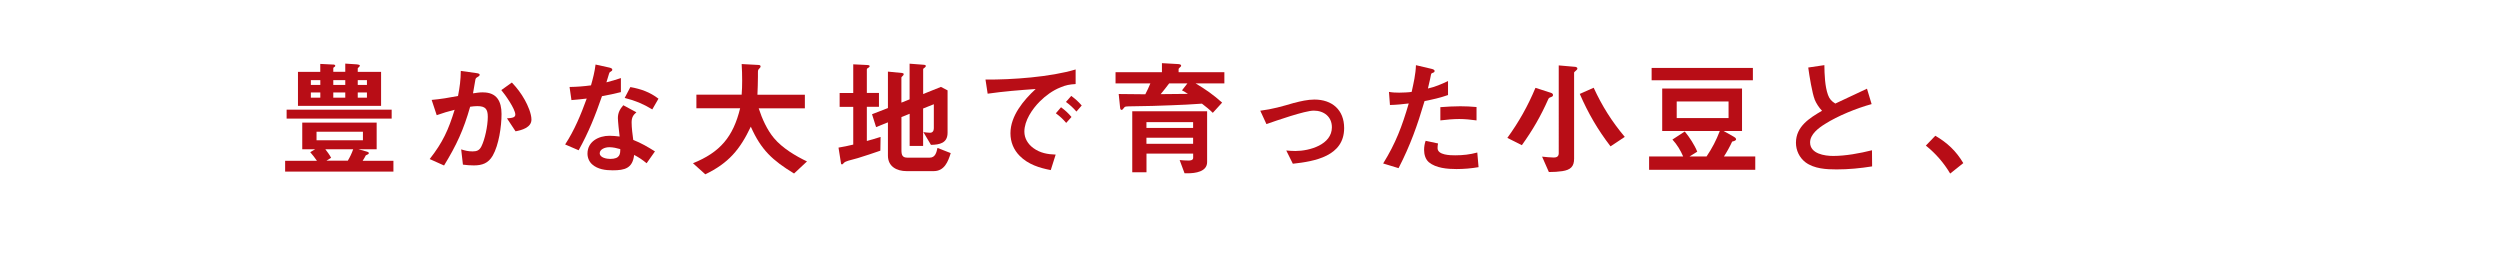
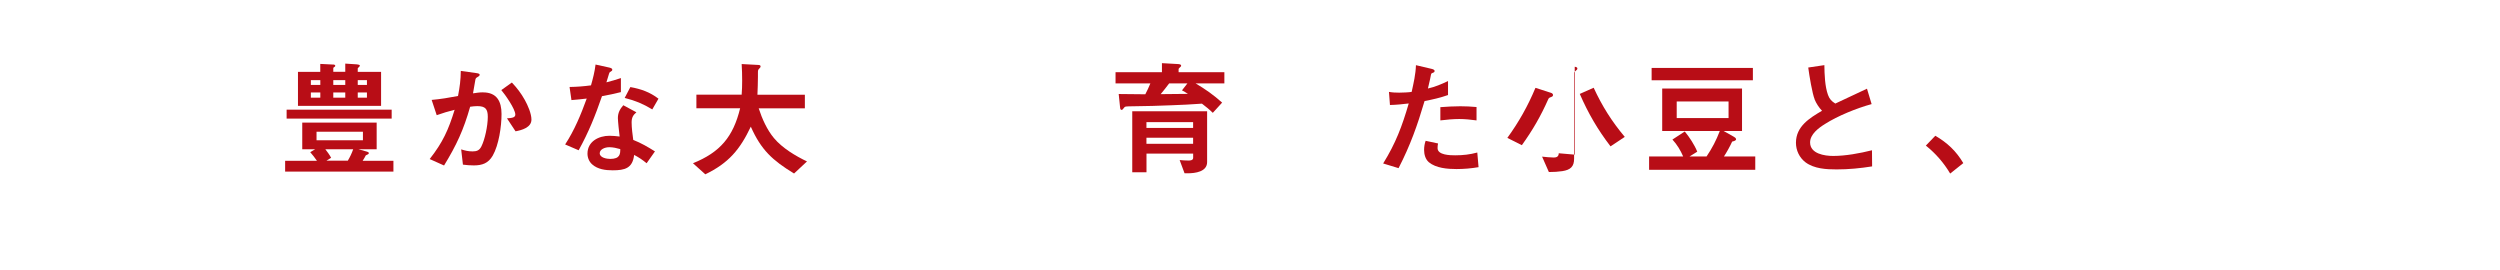
<svg xmlns="http://www.w3.org/2000/svg" id="uuid-85e7bbb5-968b-421c-848d-7d065501b0d2" width="555" height="60" viewBox="0 0 555 60" preserveAspectRatio="xMinYMid">
  <defs>
    <style>.uuid-d74b8ea0-d88b-4f54-8d95-6ddf7ec45e87{fill:#b80d16;}</style>
  </defs>
  <path class="uuid-d74b8ea0-d88b-4f54-8d95-6ddf7ec45e87" d="M70.35,35.68c-.48-.7-.95-1.29-1.48-1.9l1.09-.64h-2.86v-5.93h16.52v5.93h-4.03l1.9.53c.2.06.39.14.39.34,0,.17-.25.31-.67.48-.2.42-.45.81-.7,1.2h6.83v2.41h-24.04v-2.41h7.05ZM63.63,26.33v-1.99h23.32v1.99h-23.32ZM73.93,14.32c.2,0,.5.06.5.28,0,.14-.11.22-.22.28s-.22.14-.22.28v.78h2.66v-1.82l2.6.17c.31.03.64.11.64.28,0,.08-.06.2-.22.34-.2.17-.25.22-.25.28v.76h5.18v7.56h-18.45v-7.56h4.95v-1.76l2.83.14ZM71.11,17.79h-2.1v1.06h2.1v-1.06ZM71.11,20.53h-2.1v1.15h2.1v-1.15ZM80.57,29.24h-10.3v1.9h10.3v-1.9ZM77.21,35.68c.5-.84.87-1.62,1.2-2.55h-6.19c.48.62.92,1.2,1.29,1.9l-1.04.64h4.73ZM76.65,17.79h-2.66v1.06h2.66v-1.06ZM76.65,20.53h-2.66v1.15h2.66v-1.15ZM81.46,17.79h-2.04v1.06h2.04v-1.06ZM81.46,20.53h-2.04v1.15h2.04v-1.15Z" />
  <path class="uuid-d74b8ea0-d88b-4f54-8d95-6ddf7ec45e87" d="M107.23,20.51c3.08,0,4.11,2.02,4.11,4.79s-.59,6.86-1.96,9.26c-.98,1.68-2.32,2.16-4.2,2.16-.78,0-1.6-.06-2.41-.17l-.39-3.39c.87.28,1.6.45,2.52.45s1.51-.2,1.96-1.09c.76-1.48,1.43-4.53,1.43-6.58,0-1.73-.53-2.38-2.32-2.38-.53,0-1.06.06-1.6.14-1.45,5.12-3.02,8.51-5.79,13.04l-3.19-1.43c2.91-3.7,4.17-6.49,5.54-10.94-1.34.34-2.69.73-3.98,1.2l-1.12-3.39c1.96-.17,3.92-.5,5.85-.87.39-1.99.59-3.53.62-5.57l3.41.48c.62.08.78.2.78.39,0,.22-.28.39-.59.56-.25.14-.34.31-.39.67-.06.39-.39,2.32-.5,2.88.73-.11,1.46-.22,2.21-.22ZM113.64,18.32c1.15,1.23,2.04,2.38,2.88,3.89.64,1.15,1.46,3,1.46,4.34,0,1.76-2.16,2.35-3.53,2.6l-1.9-2.88c1.15-.08,1.85-.17,1.85-.84,0-1.23-2.27-4.45-3.11-5.43l2.35-1.68Z" />
  <path class="uuid-d74b8ea0-d88b-4f54-8d95-6ddf7ec45e87" d="M137.84,17.31v3.14c-1.37.36-2.8.64-4.2.9-1.51,4.37-2.94,7.95-5.18,12.01l-3-1.29c2.07-3.16,3.5-6.63,4.79-10.19-1.12.14-2.27.25-3.39.34l-.42-2.91c1.71-.03,3.11-.14,4.76-.36.45-1.6.81-2.97,1.01-4.62l3.05.67c.34.08.67.2.67.48,0,.2-.2.34-.36.42-.22.11-.28.17-.36.45-.08.31-.31,1.06-.59,1.93,1.09-.28,2.18-.59,3.22-.95ZM145.4,33.61l-1.85,2.63c-.92-.76-1.71-1.29-2.77-1.85-.34,2.97-2.07,3.42-4.76,3.42-1.6,0-3.33-.22-4.56-1.32-.67-.59-1.04-1.48-1.04-2.38,0-2.71,2.49-3.97,4.9-3.97.76,0,1.48.08,2.24.17-.11-.81-.39-3.5-.39-4.09,0-1.18.45-1.99,1.2-2.86l2.91,1.57c-.76.62-1.06,1.23-1.06,2.24,0,1.2.2,2.74.36,3.89,1.82.73,3.16,1.51,4.82,2.55ZM135.27,32.68c-1.04,0-2.13.5-2.13,1.34,0,1.01,1.6,1.26,2.32,1.26,2.21,0,2.24-1.12,2.24-2.18-.78-.22-1.6-.42-2.44-.42ZM139.94,19.33c2.35.42,4.34,1.12,6.24,2.58l-1.37,2.38c-2.16-1.29-3.72-1.93-6.13-2.55l1.26-2.41Z" />
  <path class="uuid-d74b8ea0-d88b-4f54-8d95-6ddf7ec45e87" d="M176.25,38.5c-4.76-2.91-7.28-5.21-9.57-10.38-2.43,5.12-4.95,8.09-10.1,10.58l-2.74-2.46c6.05-2.44,8.93-5.88,10.47-12.2h-9.71v-3.02h10.05c.08-1.01.11-2.04.11-3.08,0-1.26-.03-2.49-.11-3.72l3.72.2c.28.03.48.06.48.34,0,.17-.14.31-.25.42-.34.34-.34.39-.34,1.12v.78c0,1.26-.06,2.69-.11,3.95h10.53v3.02h-10.25c.76,2.35,1.88,4.81,3.39,6.61,1.85,2.21,4.76,3.95,7.33,5.18l-2.88,2.69Z" />
-   <path class="uuid-d74b8ea0-d88b-4f54-8d95-6ddf7ec45e87" d="M189.42,32.12v-8.4h-3.02v-3.08h3.02v-6.36l2.88.14c.59.03.76.06.76.28,0,.14-.17.28-.28.34-.17.08-.34.2-.34.36v5.23h2.69v3.08h-2.69v7.59c1.04-.28,2.04-.59,3.05-.9l-.05,3.05c-1.65.59-3.33,1.12-5.01,1.65-.48.14-.95.28-1.43.39-.45.11-.84.22-1.23.39-.28.11-.42.28-.62.48-.08.08-.14.14-.22.14-.11,0-.2-.06-.22-.2l-.56-3.53c1.12-.17,2.18-.42,3.27-.67ZM208.9,19.3l1.46.76v9.41c0,2.32-1.79,2.66-3.69,2.69l-1.68-2.83c.39.06,1.12.14,1.48.14.62,0,.84-.48.84-1.01v-5.32l-2.38.95v8.31h-2.99v-7.14l-1.82.73v7.33c0,1.12.22,1.68,1.32,1.68h4.95c1.26,0,1.51-1.18,1.73-2.16l2.94,1.15c-.59,1.9-1.4,4-3.78,4h-6.02c-2.18,0-4.14-1.01-4.14-3.44v-7.39l-2.63,1.06-.9-2.86,3.53-1.37v-8.09l3.16.31c.2.03.34.08.34.28,0,.14-.08.22-.2.34-.2.2-.31.28-.31.42v5.54l1.82-.73v-7.92l3.25.25c.22.03.34.08.34.25s-.09.28-.22.36c-.25.17-.36.25-.36.39v5.49l3.98-1.6Z" />
-   <path class="uuid-d74b8ea0-d88b-4f54-8d95-6ddf7ec45e87" d="M238.79,15.41v3.25c-1.32.08-2.18.22-3.42.76-1.68.67-3.25,1.82-4.54,3.11-1.68,1.68-3.42,4.25-3.42,6.69,0,1.51.81,2.8,2.02,3.67,1.51,1.09,3.14,1.37,4.93,1.43l-1.09,3.44c-2.52-.48-5.01-1.26-6.88-3.14-1.37-1.37-2.07-3.11-2.07-5.04,0-3.86,2.91-7.33,5.6-9.82-3.56.25-7.14.53-10.66,1.04l-.48-3.14c5.82.06,14.47-.56,20.01-2.24ZM236.69,27.28c-.73-.87-1.4-1.46-2.29-2.13l1.15-1.34c.9.67,1.6,1.29,2.32,2.16l-1.18,1.32ZM238.96,24.76c-.73-.84-1.43-1.48-2.32-2.13l1.18-1.34c.9.67,1.57,1.26,2.32,2.13l-1.17,1.34Z" />
  <path class="uuid-d74b8ea0-d88b-4f54-8d95-6ddf7ec45e87" d="M254.26,20.93c.5-.98.7-1.4,1.12-2.41h-7.73v-2.49h10.3v-2.01l3.56.2c.31.03.7.06.7.36,0,.14-.11.25-.25.36-.28.22-.31.34-.31.42v.67h10.16v2.49h-6.38c2.18,1.29,3.98,2.55,5.88,4.26l-2.07,2.27c-.76-.76-1.54-1.37-2.41-2.04-2.27.17-4.53.28-6.8.36-2.77.14-5.54.17-8.31.22-1.9.03-1.96,0-2.24.39-.11.17-.31.42-.48.42-.22,0-.31-.2-.34-.53l-.31-3c1.93,0,3.92.06,5.91.06ZM251.35,24.7h16.63v11.28c0,2.16-2.66,2.49-4.31,2.49h-.7l-1.09-2.94c.64.06,1.32.11,1.99.11.39,0,1.01-.06,1.01-.59v-.95h-10.36v4.14h-3.16v-13.55ZM264.87,27.11h-10.36v1.29h10.36v-1.29ZM264.87,30.58h-10.36v1.34h10.36v-1.34ZM259.55,18.52c-.62.81-1.23,1.62-1.88,2.38,2.02,0,4.03-.03,6.05-.06-.42-.28-.87-.56-1.32-.78l1.2-1.54h-4.06Z" />
-   <path class="uuid-d74b8ea0-d88b-4f54-8d95-6ddf7ec45e87" d="M287.28,22.86c1.37-.39,3.08-.76,4.51-.76,3.95,0,6.61,2.3,6.61,6.33,0,6.24-6.52,7.39-11.39,7.92l-1.46-2.94c.64.06,1.43.11,2.04.11,3.11,0,8.09-1.4,8.09-5.26,0-2.35-1.76-3.7-4.03-3.7-1.96,0-8.37,2.24-10.5,2.99l-1.37-2.97c2.69-.34,4.93-.98,7.5-1.74Z" />
  <path class="uuid-d74b8ea0-d88b-4f54-8d95-6ddf7ec45e87" d="M321.46,17.99v3.11c-1.76.62-3.39.98-5.21,1.34-1.6,5.43-3.16,9.82-5.77,14.89l-3.42-1.04c2.8-4.51,4.2-8.26,5.68-13.32-1.4.17-2.77.31-4.17.34l-.22-2.91c.76.14,1.51.17,2.27.17.64,0,2.21-.06,2.77-.17.42-1.9.9-3.97.95-5.93l3.44.81c.34.08.7.2.7.48,0,.22-.11.31-.5.45-.17.06-.25.11-.31.42-.08.45-.25,1.26-.67,3.02,1.54-.34,3.05-.98,4.45-1.65ZM319.25,31.84c-.08.34-.11.7-.11,1.04,0,1.57,2.83,1.6,3.92,1.6,1.71,0,3.25-.17,4.9-.62l.28,3.25c-1.62.28-3.25.42-4.9.42-1.99,0-4.54-.2-6.13-1.51-.78-.67-1.06-1.76-1.06-2.74,0-.67.11-1.37.34-2.02l2.77.59ZM324.18,23.59c1.23,0,2.38.06,3.61.17v2.97c-1.23-.17-2.58-.31-3.83-.31-1.4,0-2.8.14-4.2.31v-2.94c1.48-.11,2.94-.2,4.42-.2Z" />
-   <path class="uuid-d74b8ea0-d88b-4f54-8d95-6ddf7ec45e87" d="M344.27,20.59c.28.08.5.25.5.5,0,.28-.2.36-.42.45-.42.14-.53.25-.62.45-1.68,3.78-3.47,6.89-5.88,10.24l-3.22-1.62c2.57-3.55,4.56-7.08,6.24-11.11l3.39,1.09ZM349.59,14.82c.25.03.59.11.59.39,0,.17-.14.34-.39.53-.31.25-.34.28-.34.48v19.03c0,1.74-.81,2.46-2.6,2.74-.9.14-1.93.2-3,.2l-1.51-3.42c.7.08,1.93.2,2.63.2.62,0,1.07-.25,1.07-.95V14.52l3.55.31ZM353.79,19.47c1.9,4.11,4,7.45,6.91,10.92l-3.16,2.1c-2.86-3.72-4.95-7.33-6.83-11.64l3.08-1.37Z" />
+   <path class="uuid-d74b8ea0-d88b-4f54-8d95-6ddf7ec45e87" d="M344.27,20.59c.28.08.5.25.5.5,0,.28-.2.36-.42.45-.42.14-.53.25-.62.45-1.68,3.78-3.47,6.89-5.88,10.24l-3.22-1.62c2.57-3.55,4.56-7.08,6.24-11.11l3.39,1.09ZM349.59,14.82c.25.03.59.11.59.39,0,.17-.14.34-.39.53-.31.25-.34.28-.34.48v19.03c0,1.74-.81,2.46-2.6,2.74-.9.14-1.93.2-3,.2l-1.51-3.42c.7.08,1.93.2,2.63.2.62,0,1.07-.25,1.07-.95l3.55.31ZM353.79,19.47c1.9,4.11,4,7.45,6.91,10.92l-3.16,2.1c-2.86-3.72-4.95-7.33-6.83-11.64l3.08-1.37Z" />
  <path class="uuid-d74b8ea0-d88b-4f54-8d95-6ddf7ec45e87" d="M389.67,34.73v2.97h-23.57v-2.97h7.56c-.59-1.37-1.37-2.66-2.38-3.75l2.74-1.79c1.04,1.26,2.16,2.97,2.77,4.48l-1.71,1.06h3.78c1.26-1.88,2.13-3.55,2.94-5.65h-12.79v-9.43h17.72v9.43h-4.09l2.24,1.26c.2.11.53.31.53.59,0,.31-.64.45-.87.5-.42.95-1.23,2.41-1.82,3.3h6.94ZM389.14,17.82h-22.48v-2.74h22.48v2.74ZM383.74,22.52h-11.51v3.69h11.51v-3.69Z" />
  <path class="uuid-d74b8ea0-d88b-4f54-8d95-6ddf7ec45e87" d="M402.86,22.07c-.53-1.29-1.18-5.18-1.43-7.08l3.58-.53c.03,2.07.11,4.7.81,6.63.34.92.81,1.4,1.62,1.9,2.35-1.09,4.73-2.21,7.03-3.3l1.03,3.42c-3.3.9-7.5,2.6-10.36,4.42-1.4.87-3.3,2.27-3.3,4.09,0,2.52,3.22,3,5.12,3,2.77,0,5.93-.59,8.62-1.26l.03,3.58c-2.66.42-5.18.67-7.89.67-2.29,0-4.95-.14-6.89-1.57-1.37-1.04-2.13-2.66-2.13-4.34,0-3.64,3.02-5.49,5.79-7.11-.7-.73-1.26-1.6-1.65-2.52Z" />
  <path class="uuid-d74b8ea0-d88b-4f54-8d95-6ddf7ec45e87" d="M432.94,38.53c-1.43-2.41-3.22-4.45-5.4-6.21l2.1-2.18c2.66,1.54,4.65,3.42,6.21,6.07l-2.91,2.32Z" />
</svg>